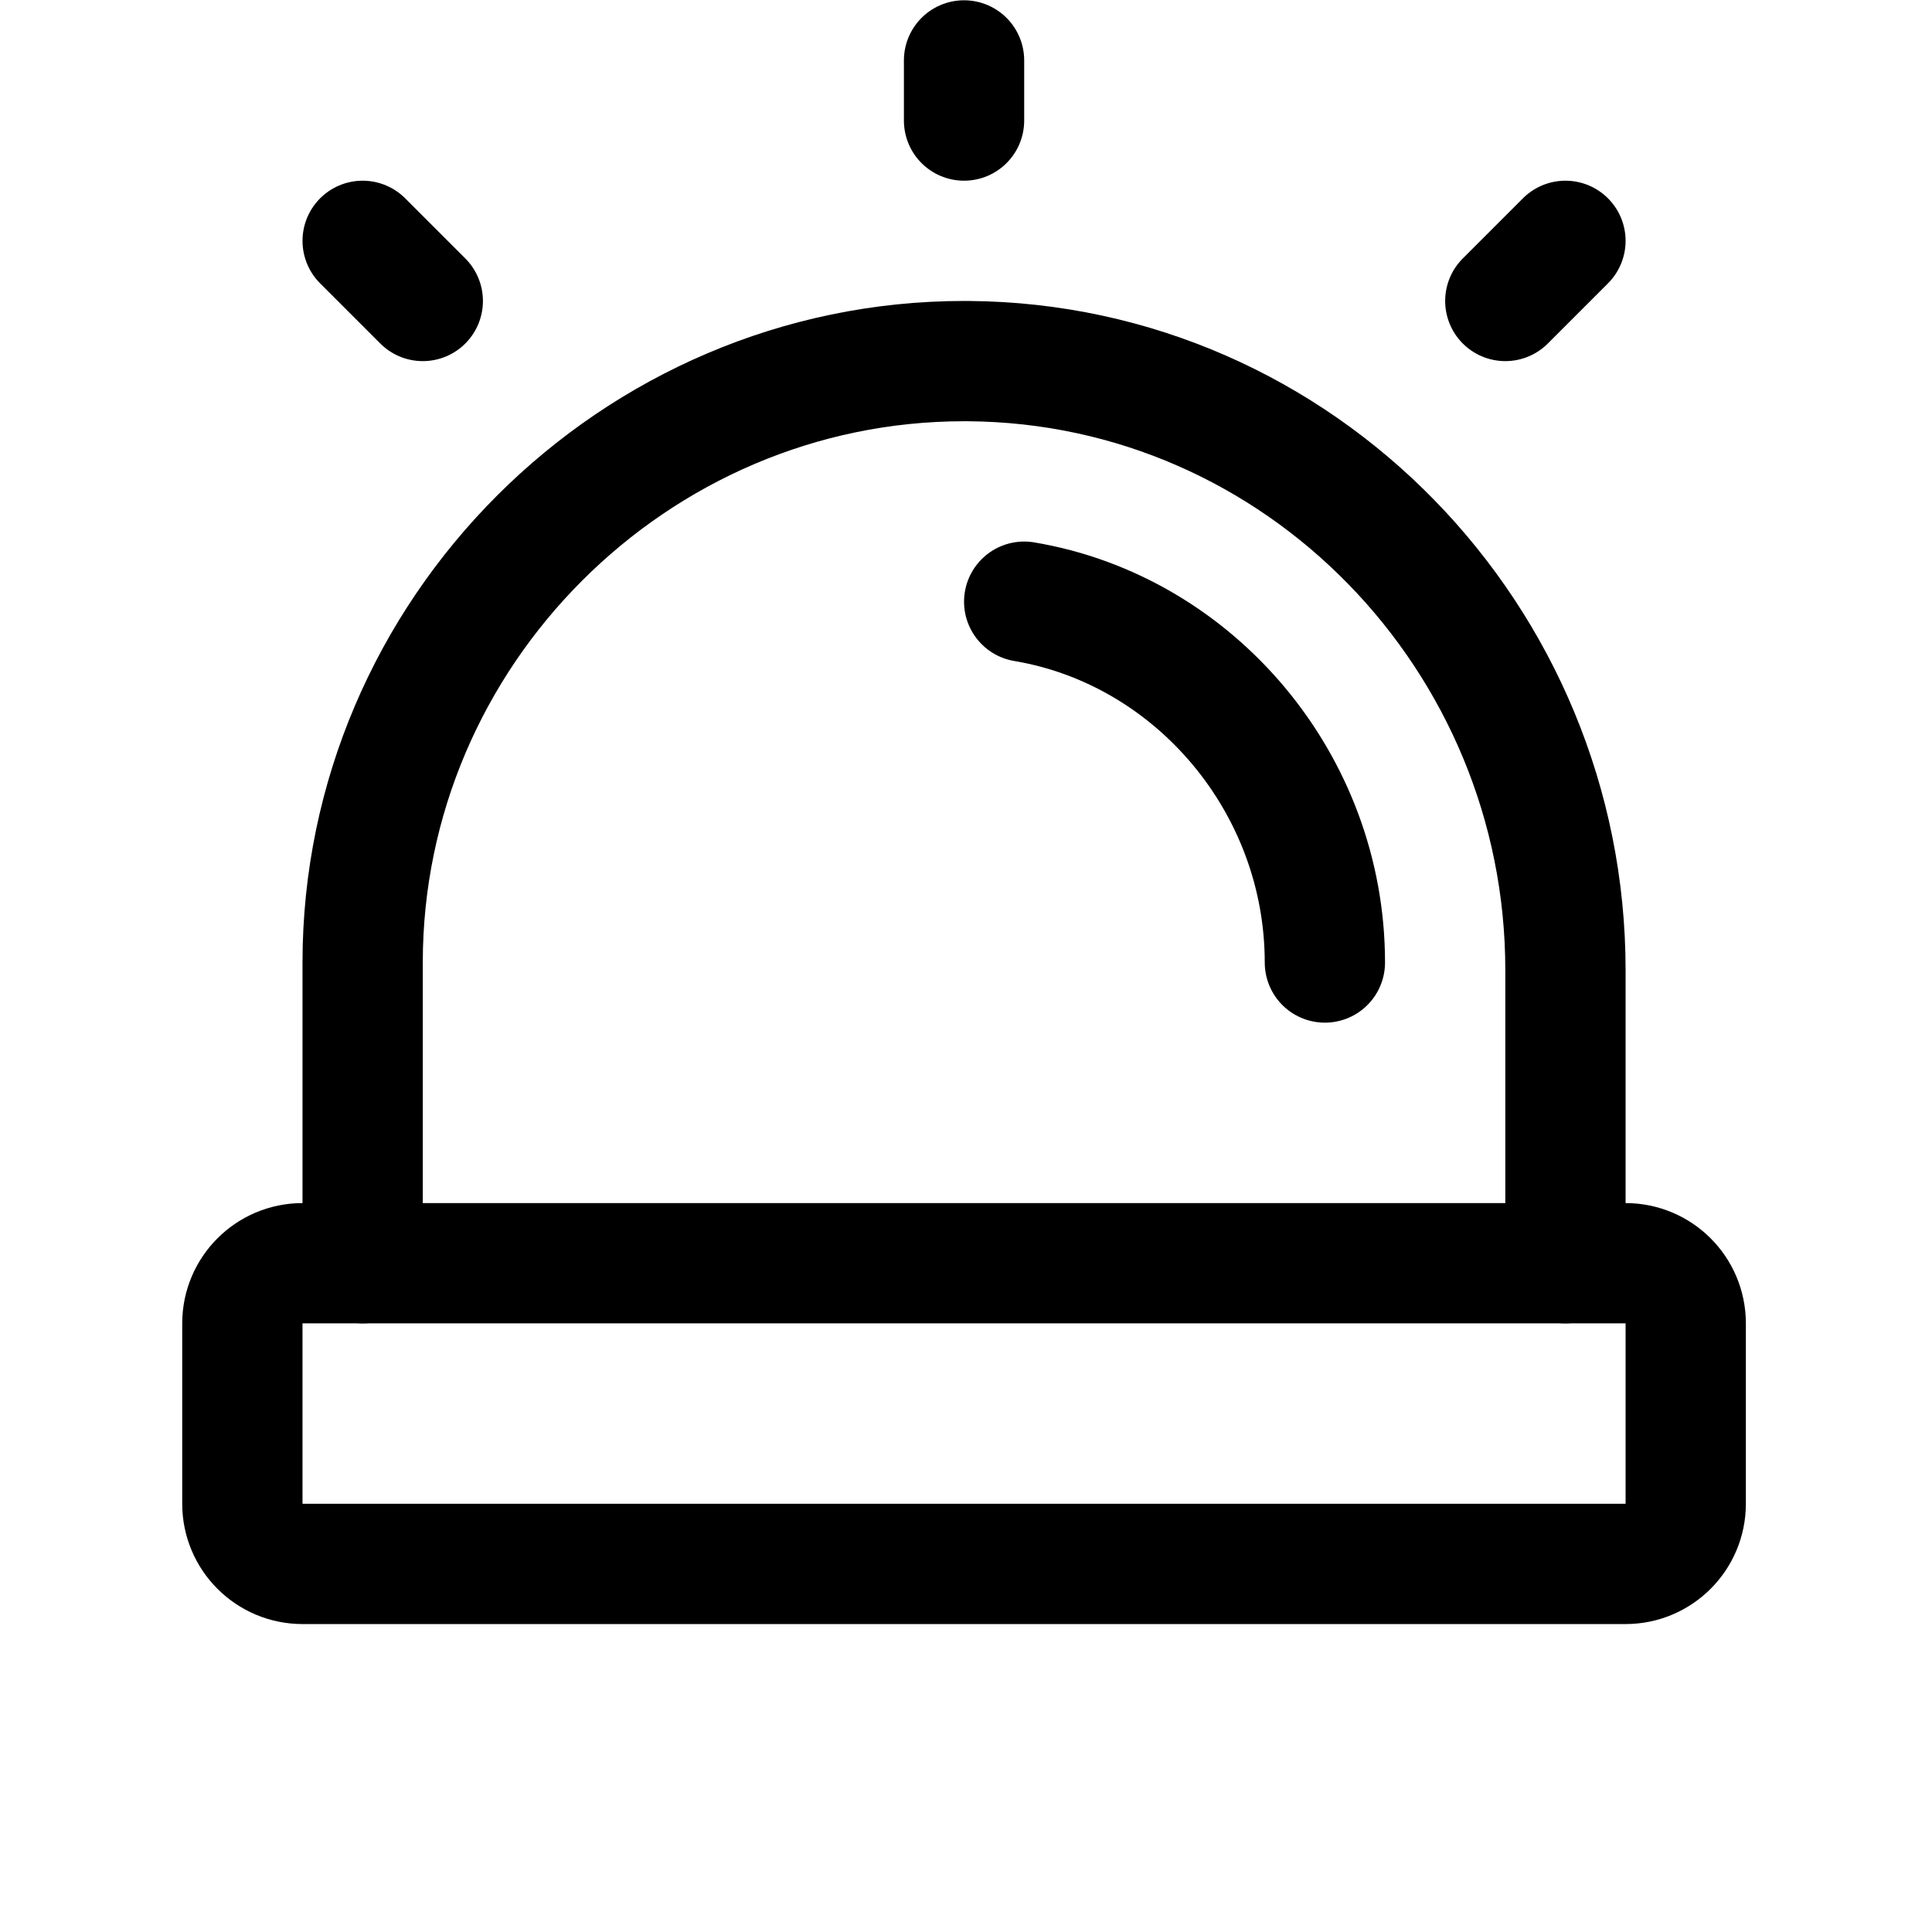
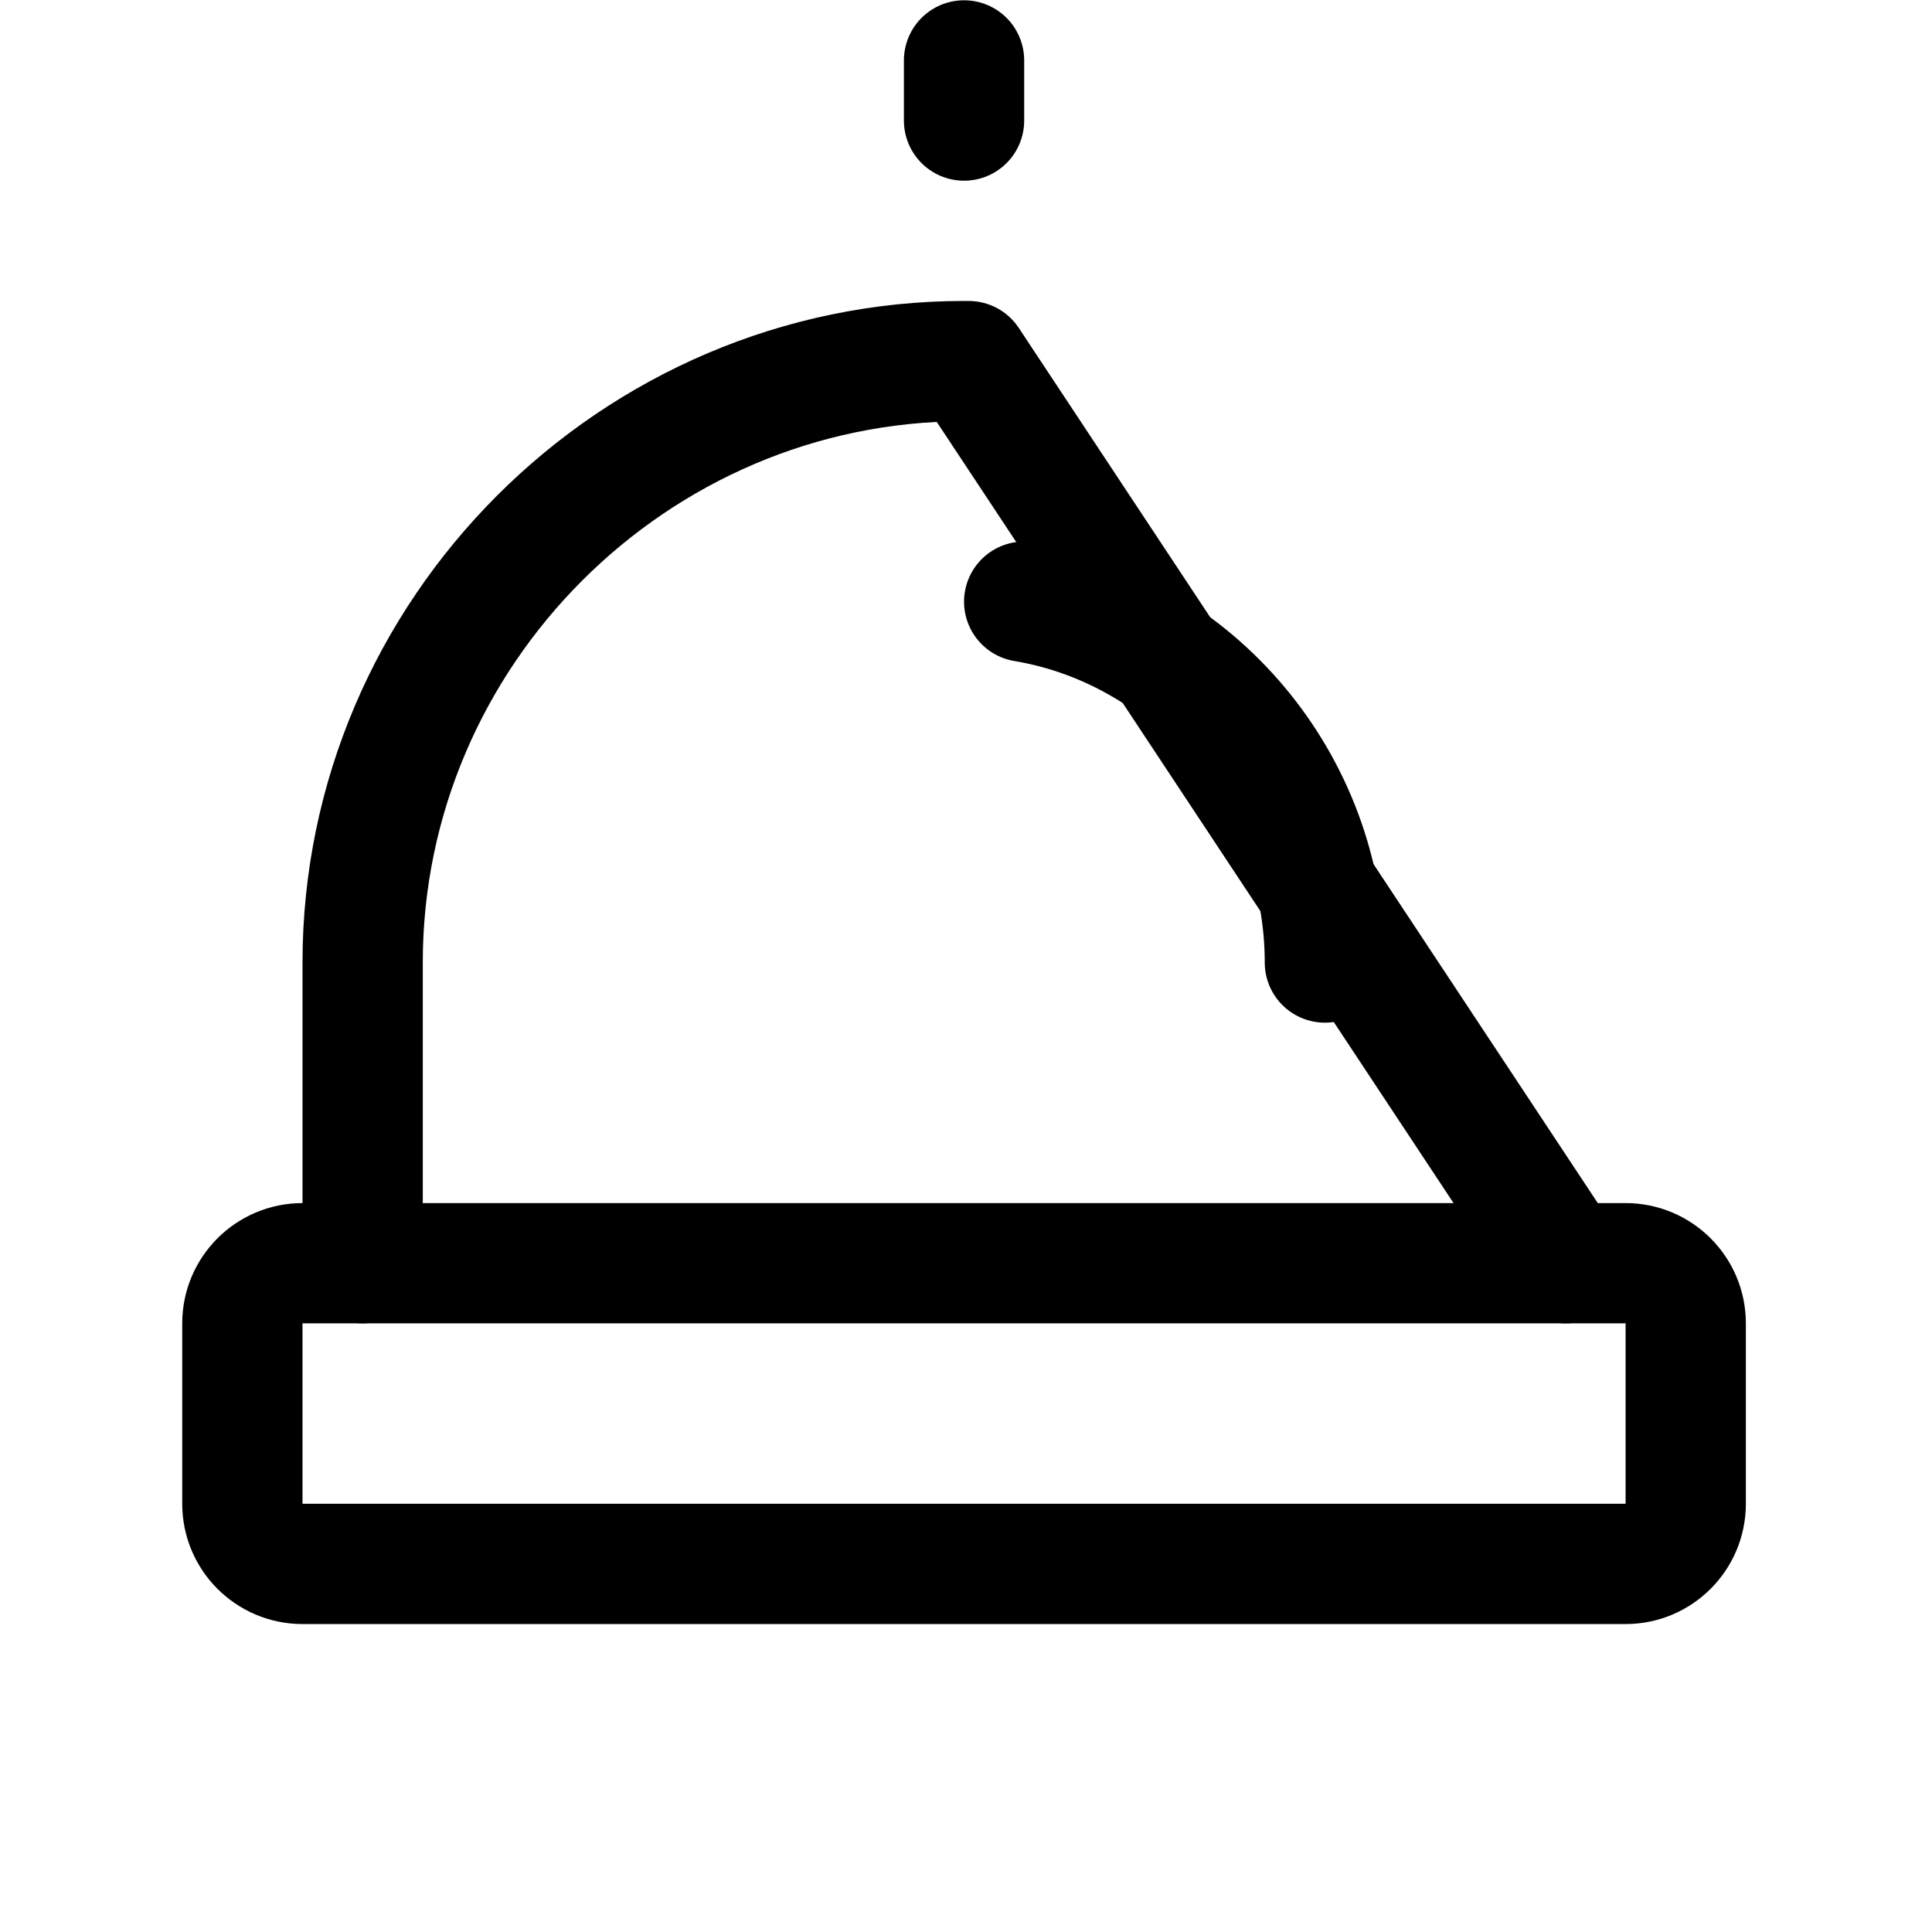
<svg xmlns="http://www.w3.org/2000/svg" width="100%" height="100%" viewBox="0 0 257 257" xml:space="preserve" style="fill-rule:evenodd;clip-rule:evenodd;stroke-linecap:round;stroke-linejoin:round;">
  <g transform="matrix(1,0,0,1,-5849,-221)">
    <g transform="matrix(1,0,0,1,4085.65,337.037)">
      <g transform="matrix(1,0,0,1,1763.59,-116)">
        <rect x="0" y="0" width="256" height="256" style="fill:none;" />
      </g>
      <g transform="matrix(1,0,0,1,1763.59,-116)">
        <path d="M128,16L128,8" style="fill:none;fill-rule:nonzero;stroke:black;stroke-width:16px;" />
      </g>
      <g transform="matrix(1,0,0,1,1763.59,-116)">
-         <path d="M200,40L208,32" style="fill:none;fill-rule:nonzero;stroke:black;stroke-width:16px;" />
-       </g>
+         </g>
      <g transform="matrix(1,0,0,1,1763.59,-116)">
-         <path d="M56,40L48,32" style="fill:none;fill-rule:nonzero;stroke:black;stroke-width:16px;" />
-       </g>
+         </g>
      <g transform="matrix(1,0,0,1,1763.59,-116)">
-         <path d="M48,168C48,168 48,127.998 48,127.998C48,84.111 84.113,47.998 128,47.998C128.203,47.998 128.407,47.998 128.61,48C172.72,48.33 208,84.89 208,129L208,168" style="fill:none;fill-rule:nonzero;stroke:black;stroke-width:16px;" />
+         <path d="M48,168C48,168 48,127.998 48,127.998C48,84.111 84.113,47.998 128,47.998C128.203,47.998 128.407,47.998 128.61,48L208,168" style="fill:none;fill-rule:nonzero;stroke:black;stroke-width:16px;" />
      </g>
      <g transform="matrix(1,0,0,1,1763.59,-116)">
        <path d="M136,80C158.7,83.81 176,104.22 176,128" style="fill:none;fill-rule:nonzero;stroke:black;stroke-width:16px;" />
      </g>
      <g transform="matrix(1,0,0,1,1763.59,-116)">
        <path d="M224,176L224,200C224,204.415 220.415,208 216,208L40,208C35.585,208 32,204.415 32,200L32,176C32,171.585 35.585,168 40,168L216,168C220.415,168 224,171.585 224,176Z" style="fill:none;stroke:black;stroke-width:16px;" />
      </g>
    </g>
  </g>
</svg>